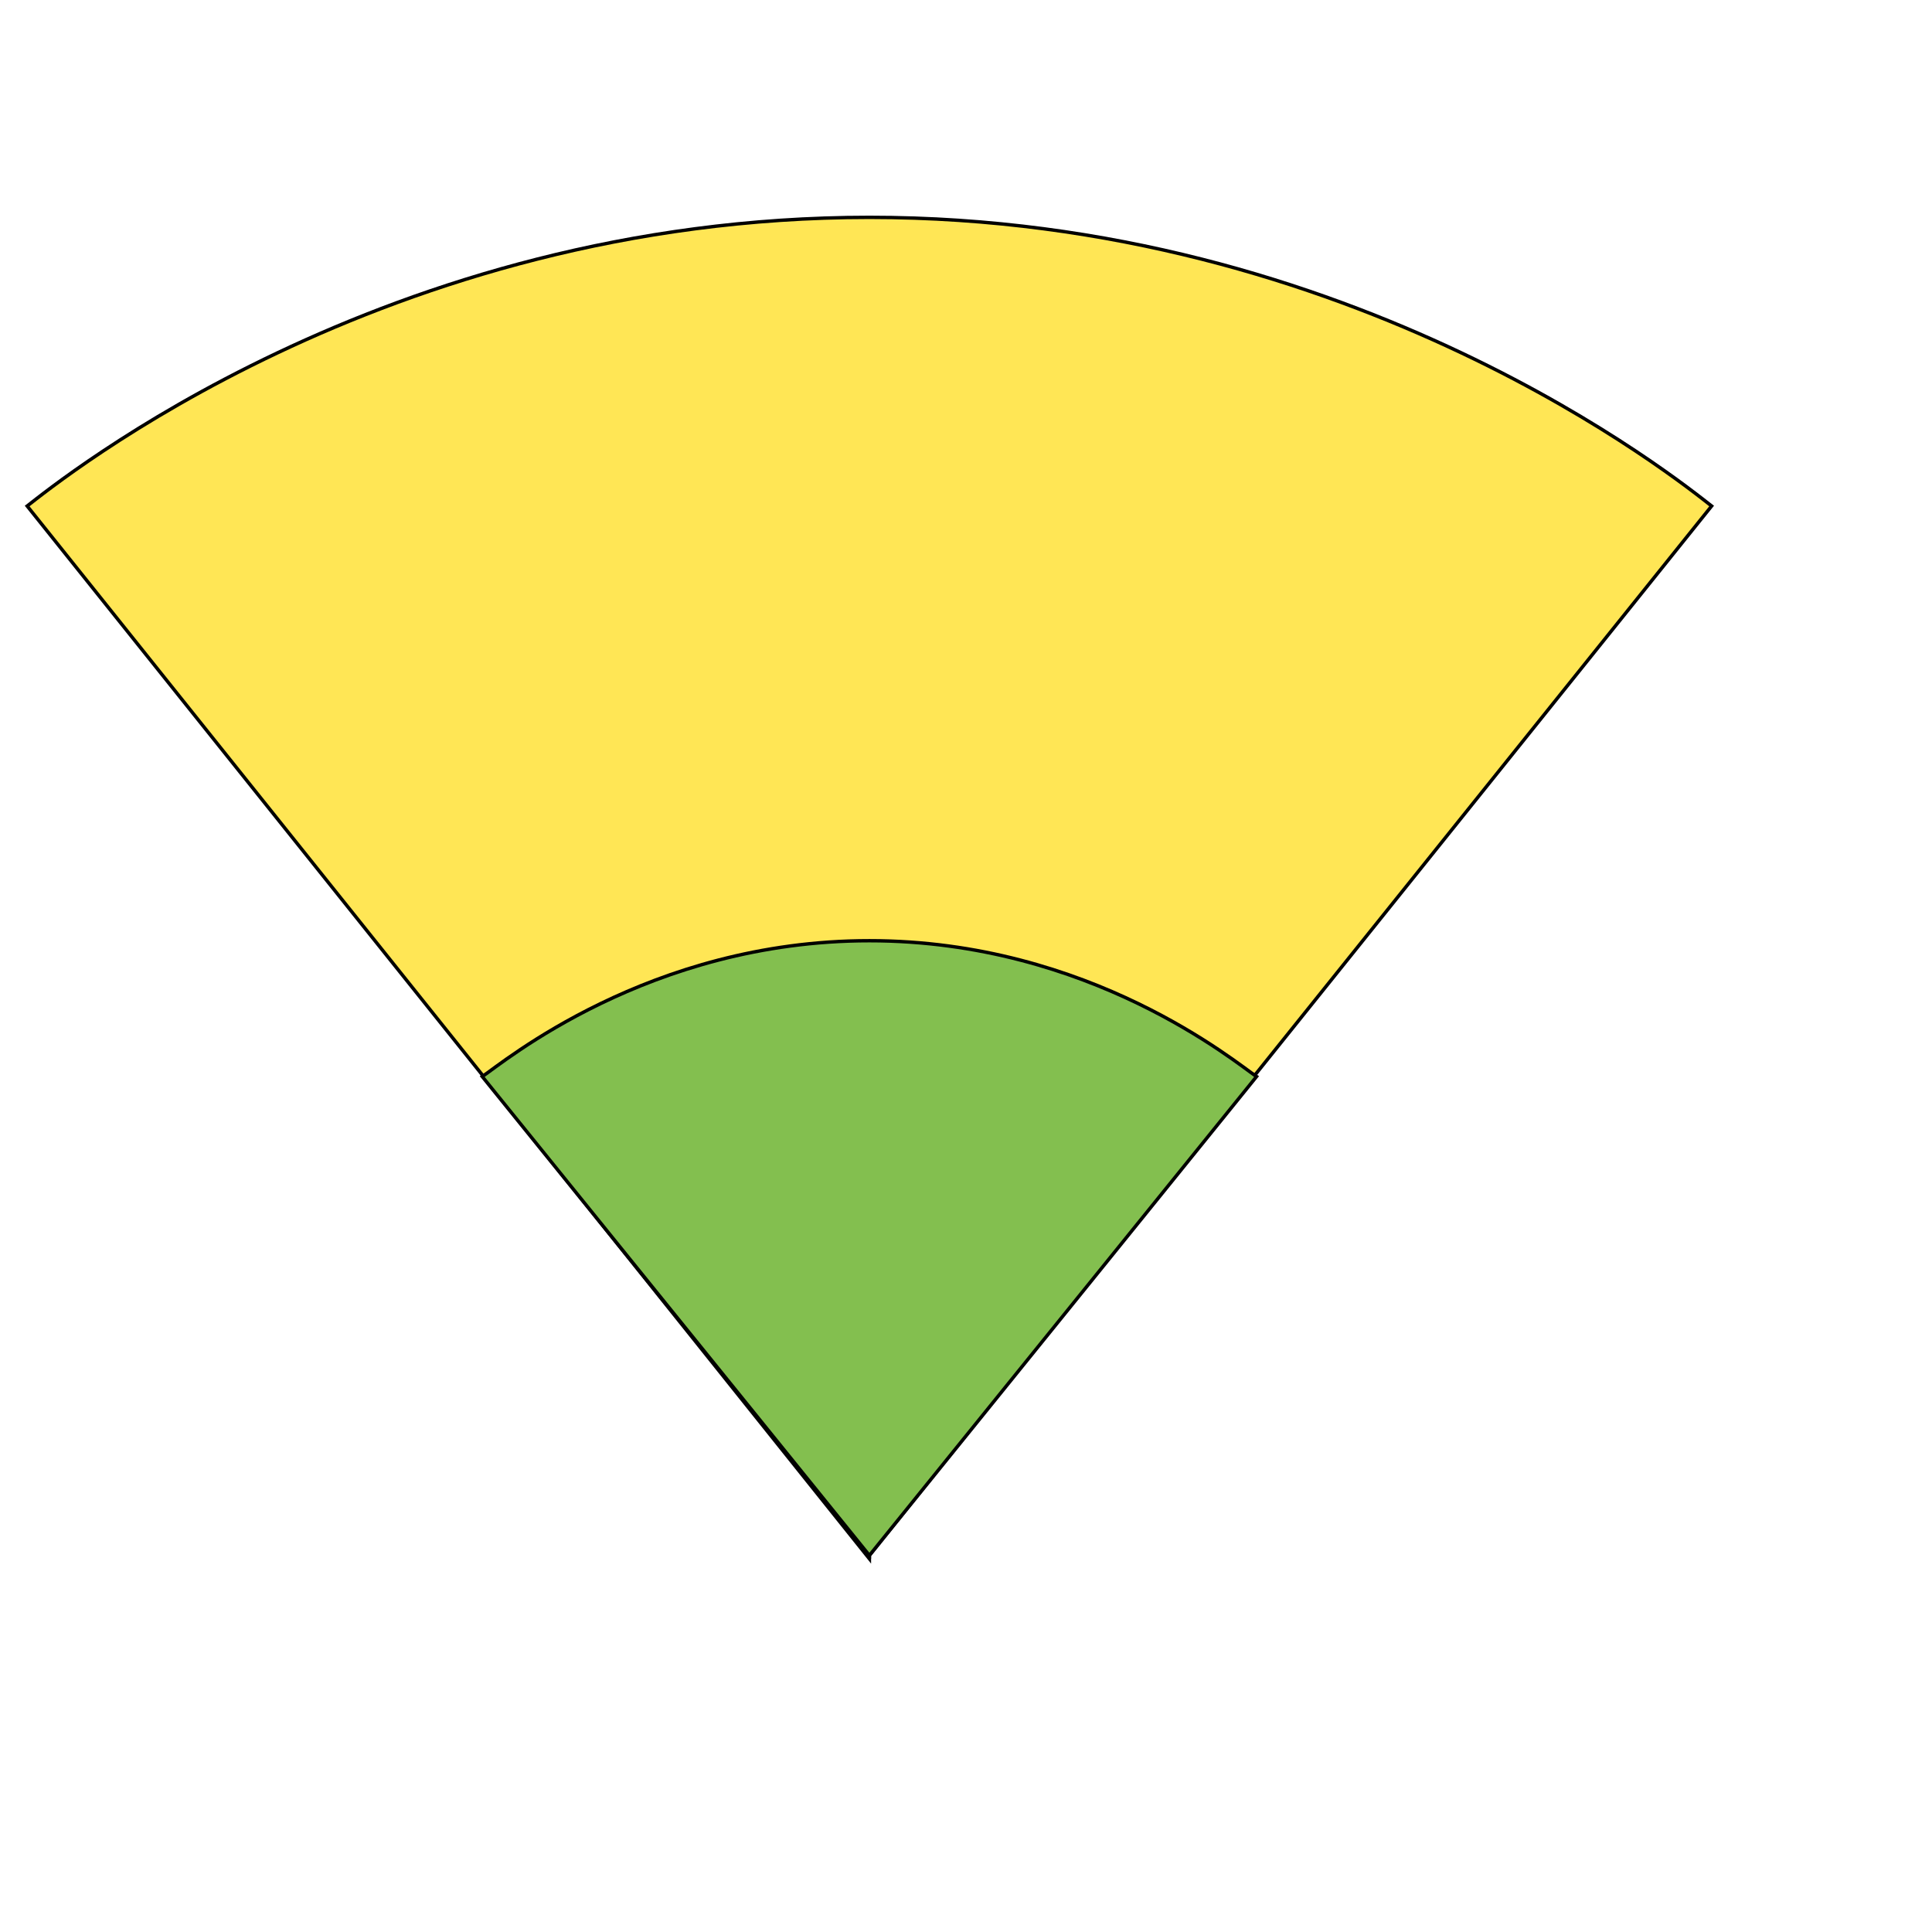
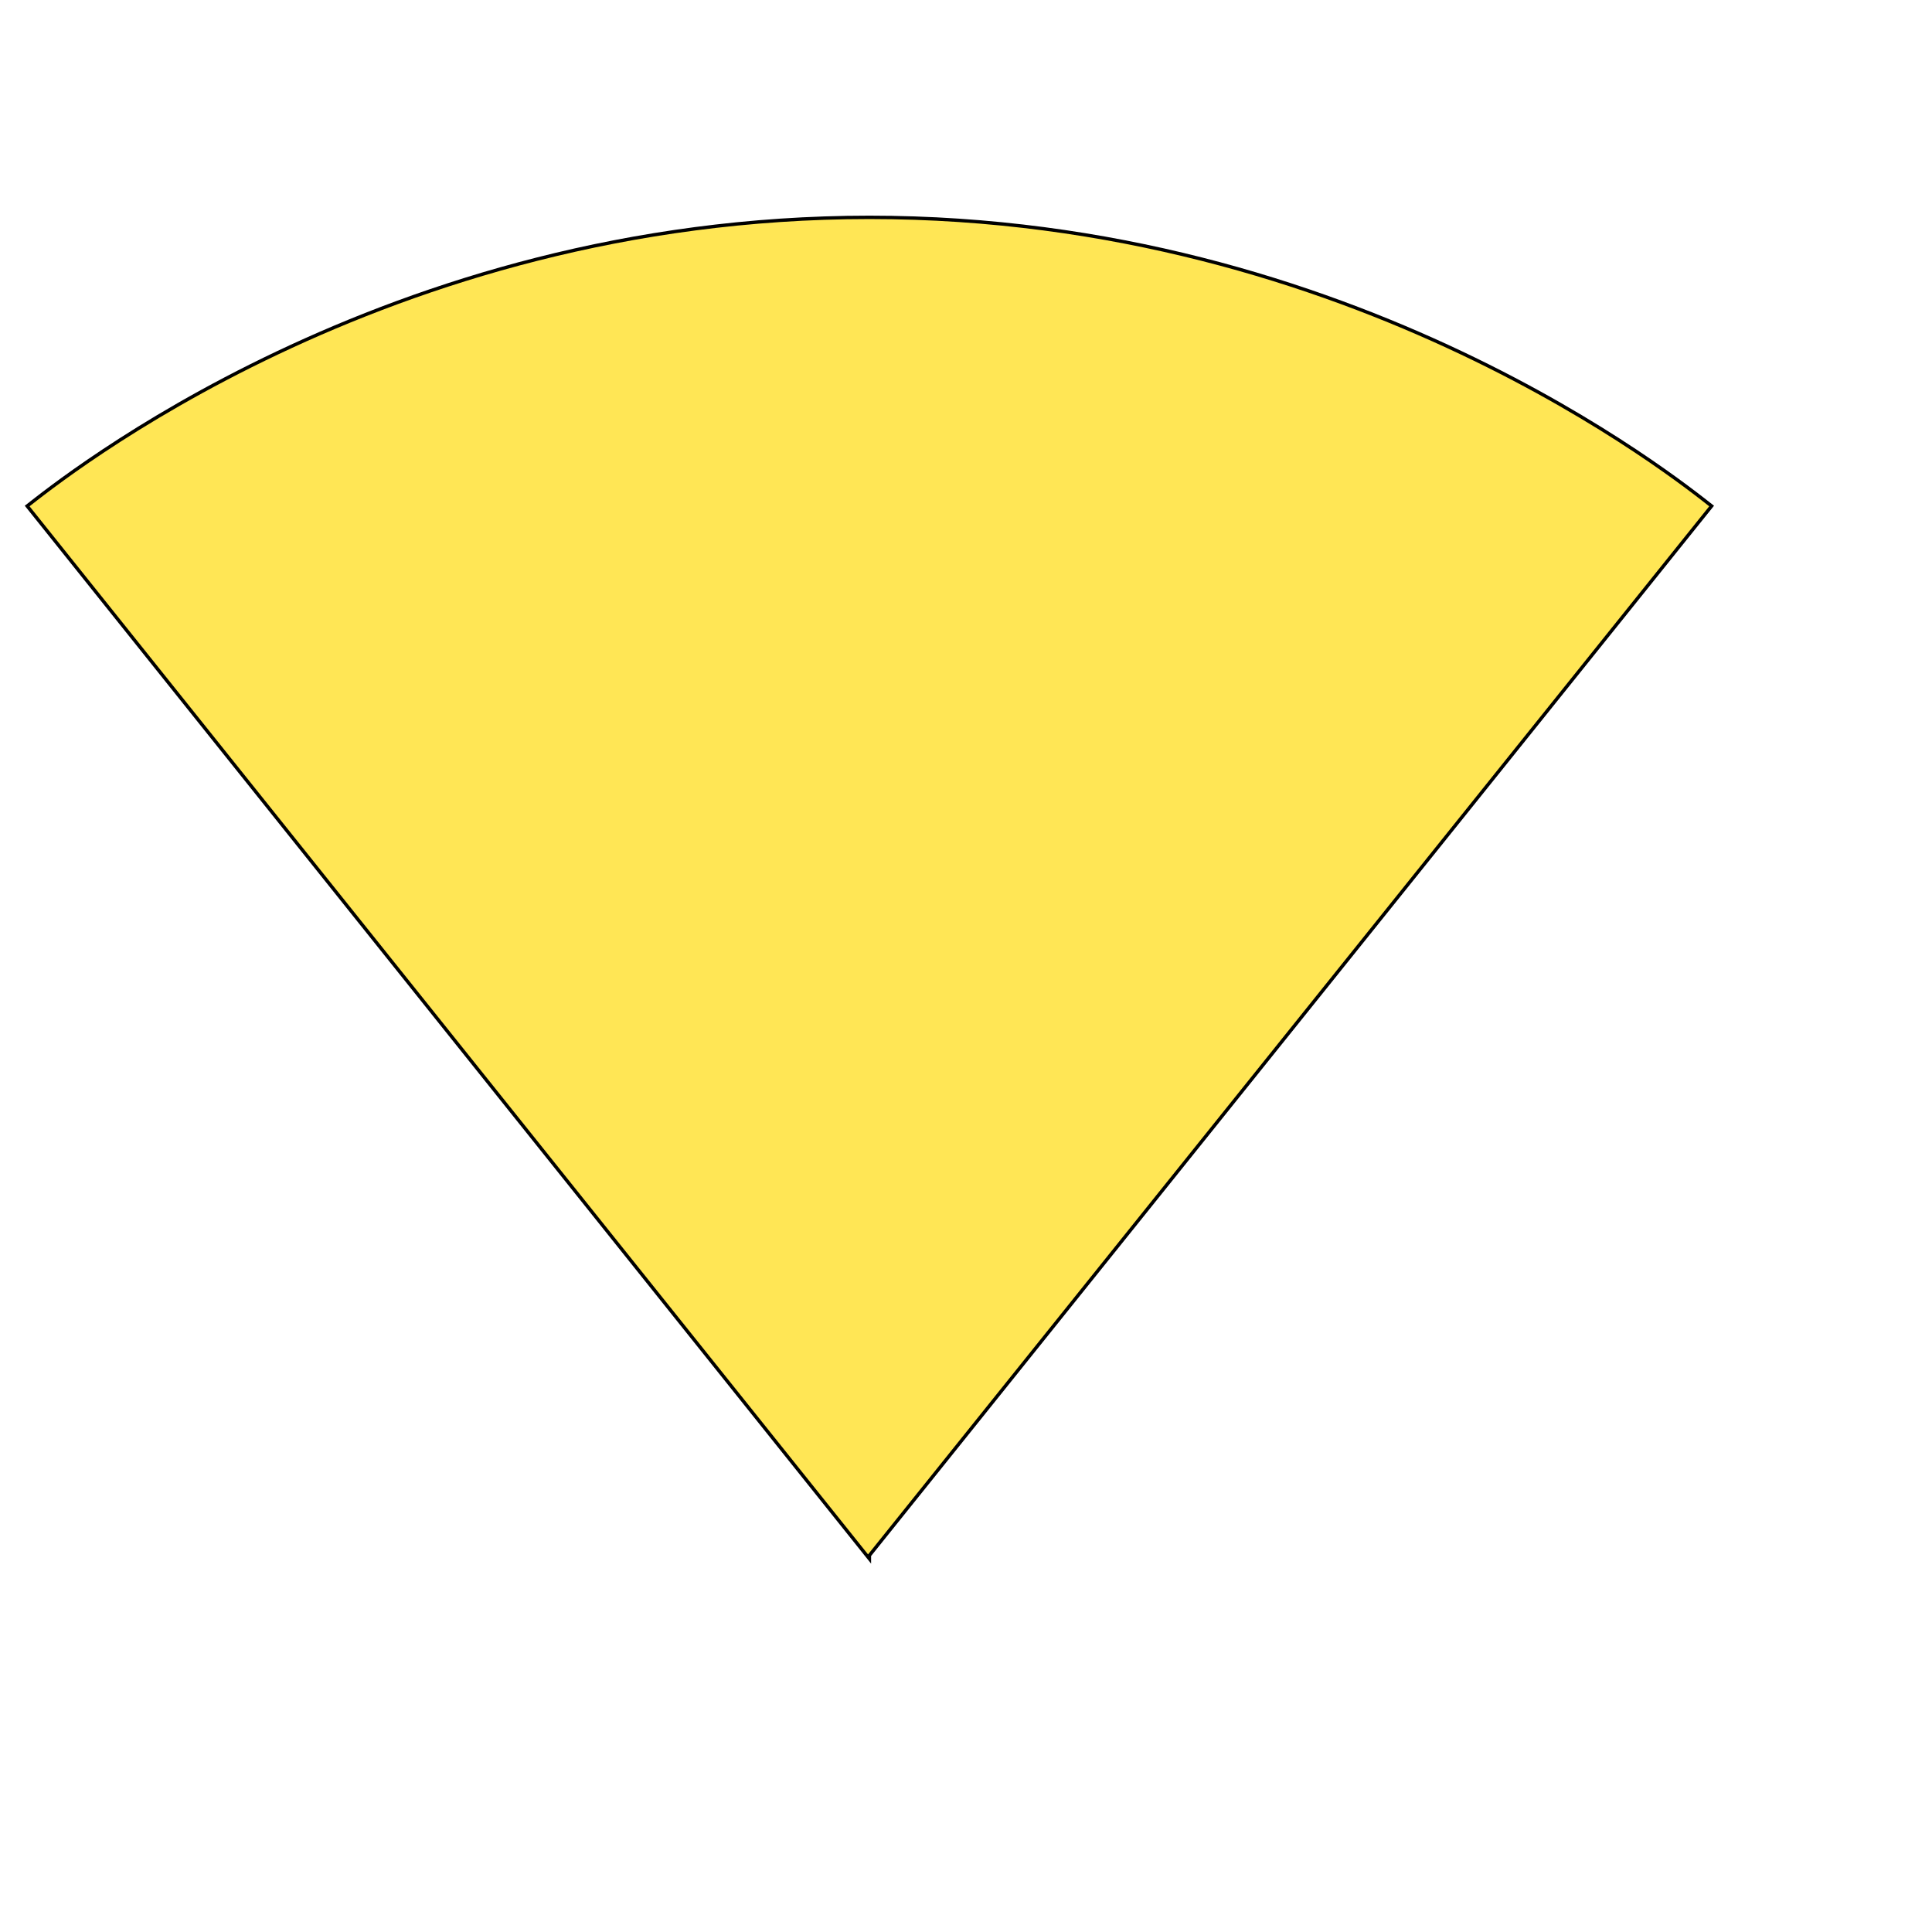
<svg xmlns="http://www.w3.org/2000/svg" id="th_wav_signal-wifi-1-bar" width="100%" height="100%" version="1.1" preserveAspectRatio="xMidYMin slice" data-uid="wav_signal-wifi-1-bar" data-keyword="wav_signal-wifi-1-bar" viewBox="0 0 512 512" transform="matrix(0.9,0,0,0.9,0,0)" data-colors="[&quot;#2b3b47&quot;,&quot;#ffe655&quot;,&quot;#83bf4f&quot;]">
  <defs id="SvgjsDefs19635" fill="#2b3b47" />
  <path id="th_wav_signal-wifi-1-bar_0" d="M256 458L504 149C495 142 399 64 256 64C113 64 17 142 8 149L256 459Z " fill-rule="evenodd" fill="#ffe655" stroke-width="1" stroke="#000000" />
-   <path id="th_wav_signal-wifi-1-bar_1" d="M142 317L256 458L256 459L256 458L370 317C364 313 321 277 256 277C191 277 148 313 142 317Z " fill-rule="evenodd" fill="#83bf4f" stroke-width="1" stroke="#000000" />
</svg>